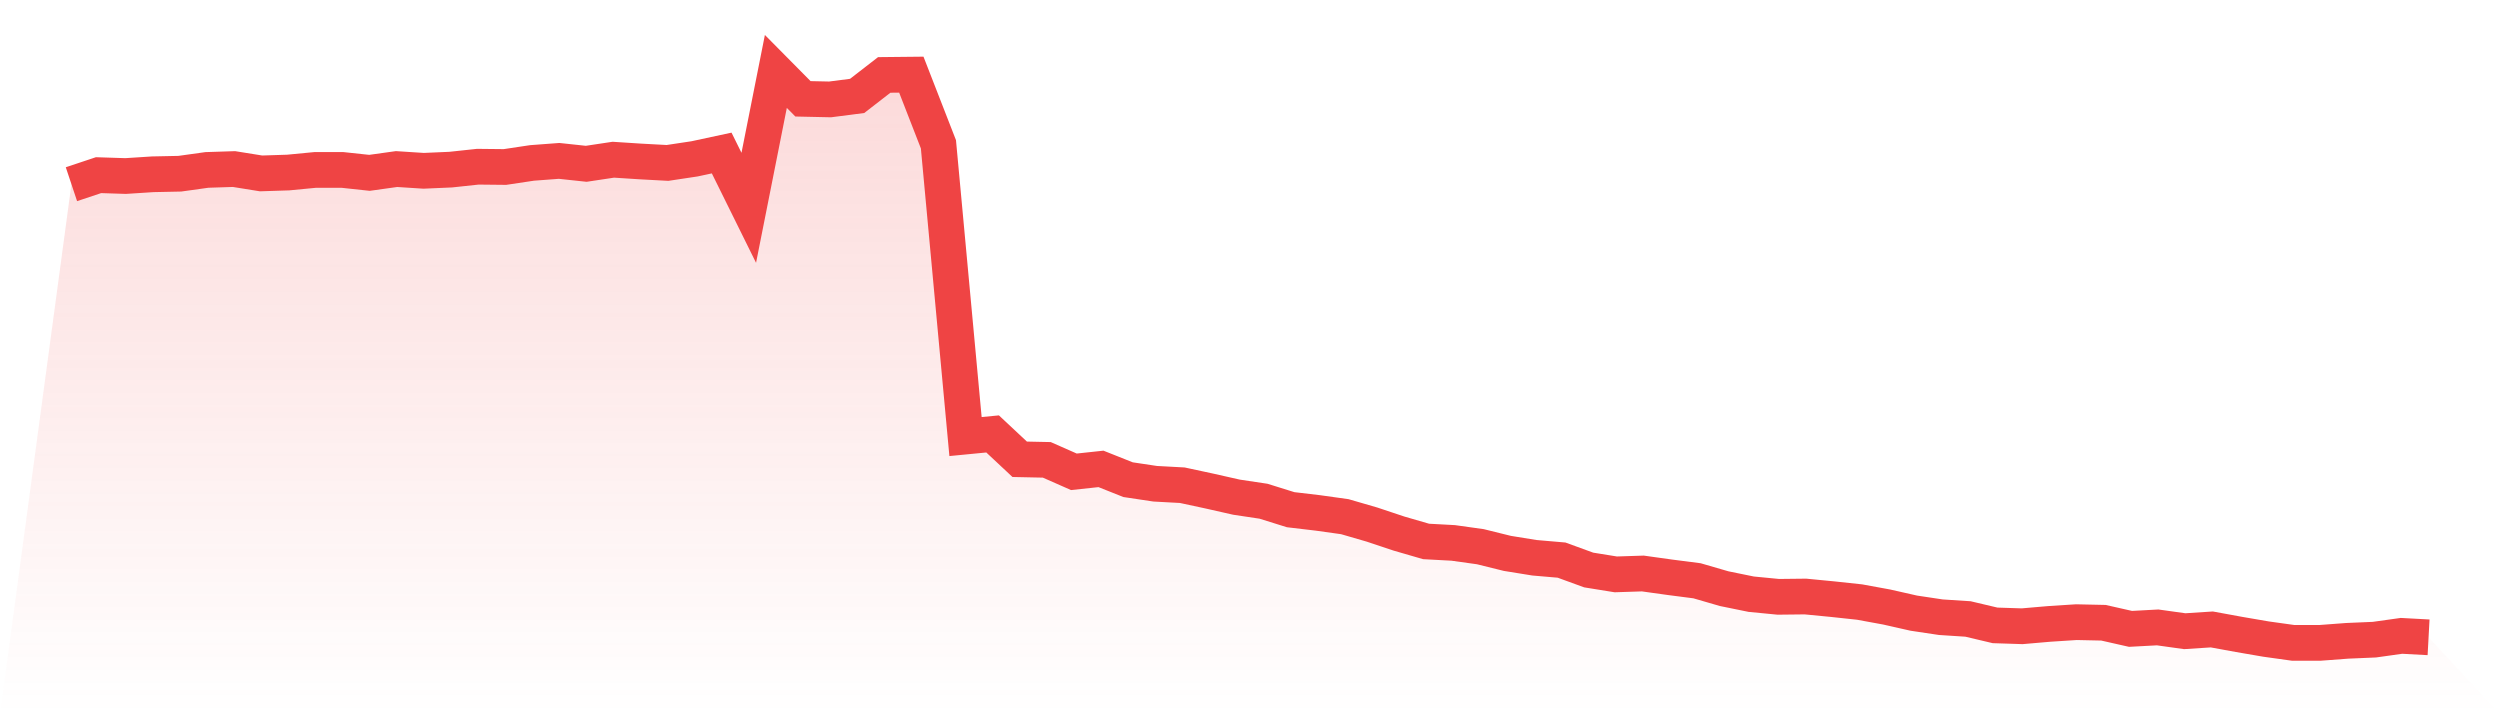
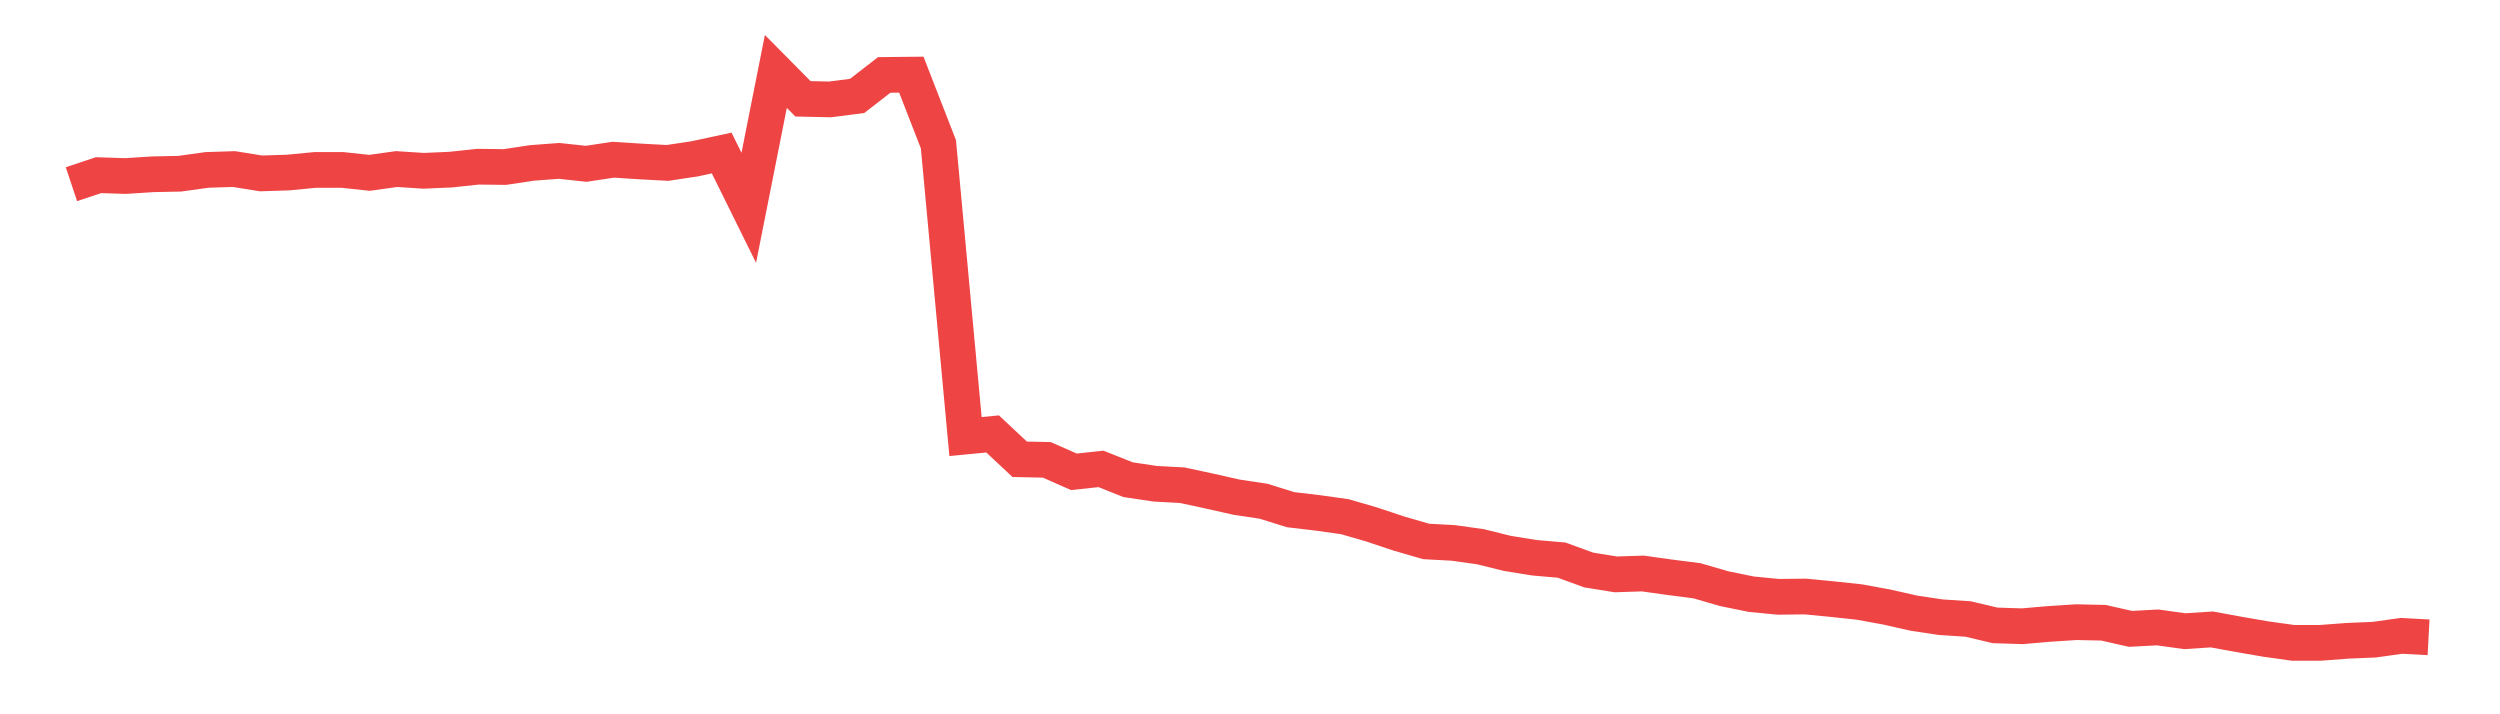
<svg xmlns="http://www.w3.org/2000/svg" viewBox="0 0 140 40">
  <defs>
    <linearGradient id="gradient" x1="0" x2="0" y1="0" y2="1">
      <stop offset="0%" stop-color="#ef4444" stop-opacity="0.2" />
      <stop offset="100%" stop-color="#ef4444" stop-opacity="0" />
    </linearGradient>
  </defs>
-   <path d="M4,10.315 L4,10.315 L5.517,9.809 L7.034,9.858 L8.552,9.76 L10.069,9.728 L11.586,9.516 L13.103,9.467 L14.621,9.711 L16.138,9.662 L17.655,9.516 L19.172,9.516 L20.69,9.679 L22.207,9.467 L23.724,9.565 L25.241,9.499 L26.759,9.336 L28.276,9.352 L29.793,9.124 L31.31,9.01 L32.828,9.173 L34.345,8.944 L35.862,9.042 L37.379,9.124 L38.897,8.895 L40.414,8.569 L41.931,11.637 L43.448,4 L44.966,5.534 L46.483,5.567 L48,5.371 L49.517,4.196 L51.034,4.18 L52.552,8.08 L54.069,24.447 L55.586,24.3 L57.103,25.72 L58.621,25.752 L60.138,26.421 L61.655,26.258 L63.172,26.862 L64.69,27.09 L66.207,27.172 L67.724,27.498 L69.241,27.841 L70.759,28.069 L72.276,28.543 L73.793,28.722 L75.31,28.934 L76.828,29.375 L78.345,29.881 L79.862,30.321 L81.379,30.403 L82.897,30.615 L84.414,30.99 L85.931,31.235 L87.448,31.366 L88.966,31.92 L90.483,32.165 L92,32.116 L93.517,32.328 L95.034,32.524 L96.552,32.965 L98.069,33.275 L99.586,33.422 L101.103,33.405 L102.621,33.552 L104.138,33.715 L105.655,33.993 L107.172,34.336 L108.69,34.564 L110.207,34.662 L111.724,35.021 L113.241,35.07 L114.759,34.939 L116.276,34.841 L117.793,34.874 L119.31,35.217 L120.828,35.135 L122.345,35.347 L123.862,35.249 L125.379,35.527 L126.897,35.788 L128.414,36 L129.931,36 L131.448,35.886 L132.966,35.821 L134.483,35.608 L136,35.69 L140,40 L0,40 z" fill="url(#gradient)" />
  <path d="M4,10.315 L4,10.315 L5.517,9.809 L7.034,9.858 L8.552,9.76 L10.069,9.728 L11.586,9.516 L13.103,9.467 L14.621,9.711 L16.138,9.662 L17.655,9.516 L19.172,9.516 L20.69,9.679 L22.207,9.467 L23.724,9.565 L25.241,9.499 L26.759,9.336 L28.276,9.352 L29.793,9.124 L31.31,9.01 L32.828,9.173 L34.345,8.944 L35.862,9.042 L37.379,9.124 L38.897,8.895 L40.414,8.569 L41.931,11.637 L43.448,4 L44.966,5.534 L46.483,5.567 L48,5.371 L49.517,4.196 L51.034,4.18 L52.552,8.08 L54.069,24.447 L55.586,24.3 L57.103,25.72 L58.621,25.752 L60.138,26.421 L61.655,26.258 L63.172,26.862 L64.69,27.09 L66.207,27.172 L67.724,27.498 L69.241,27.841 L70.759,28.069 L72.276,28.543 L73.793,28.722 L75.31,28.934 L76.828,29.375 L78.345,29.881 L79.862,30.321 L81.379,30.403 L82.897,30.615 L84.414,30.99 L85.931,31.235 L87.448,31.366 L88.966,31.92 L90.483,32.165 L92,32.116 L93.517,32.328 L95.034,32.524 L96.552,32.965 L98.069,33.275 L99.586,33.422 L101.103,33.405 L102.621,33.552 L104.138,33.715 L105.655,33.993 L107.172,34.336 L108.69,34.564 L110.207,34.662 L111.724,35.021 L113.241,35.07 L114.759,34.939 L116.276,34.841 L117.793,34.874 L119.31,35.217 L120.828,35.135 L122.345,35.347 L123.862,35.249 L125.379,35.527 L126.897,35.788 L128.414,36 L129.931,36 L131.448,35.886 L132.966,35.821 L134.483,35.608 L136,35.69" fill="none" stroke="#ef4444" stroke-width="2" />
</svg>